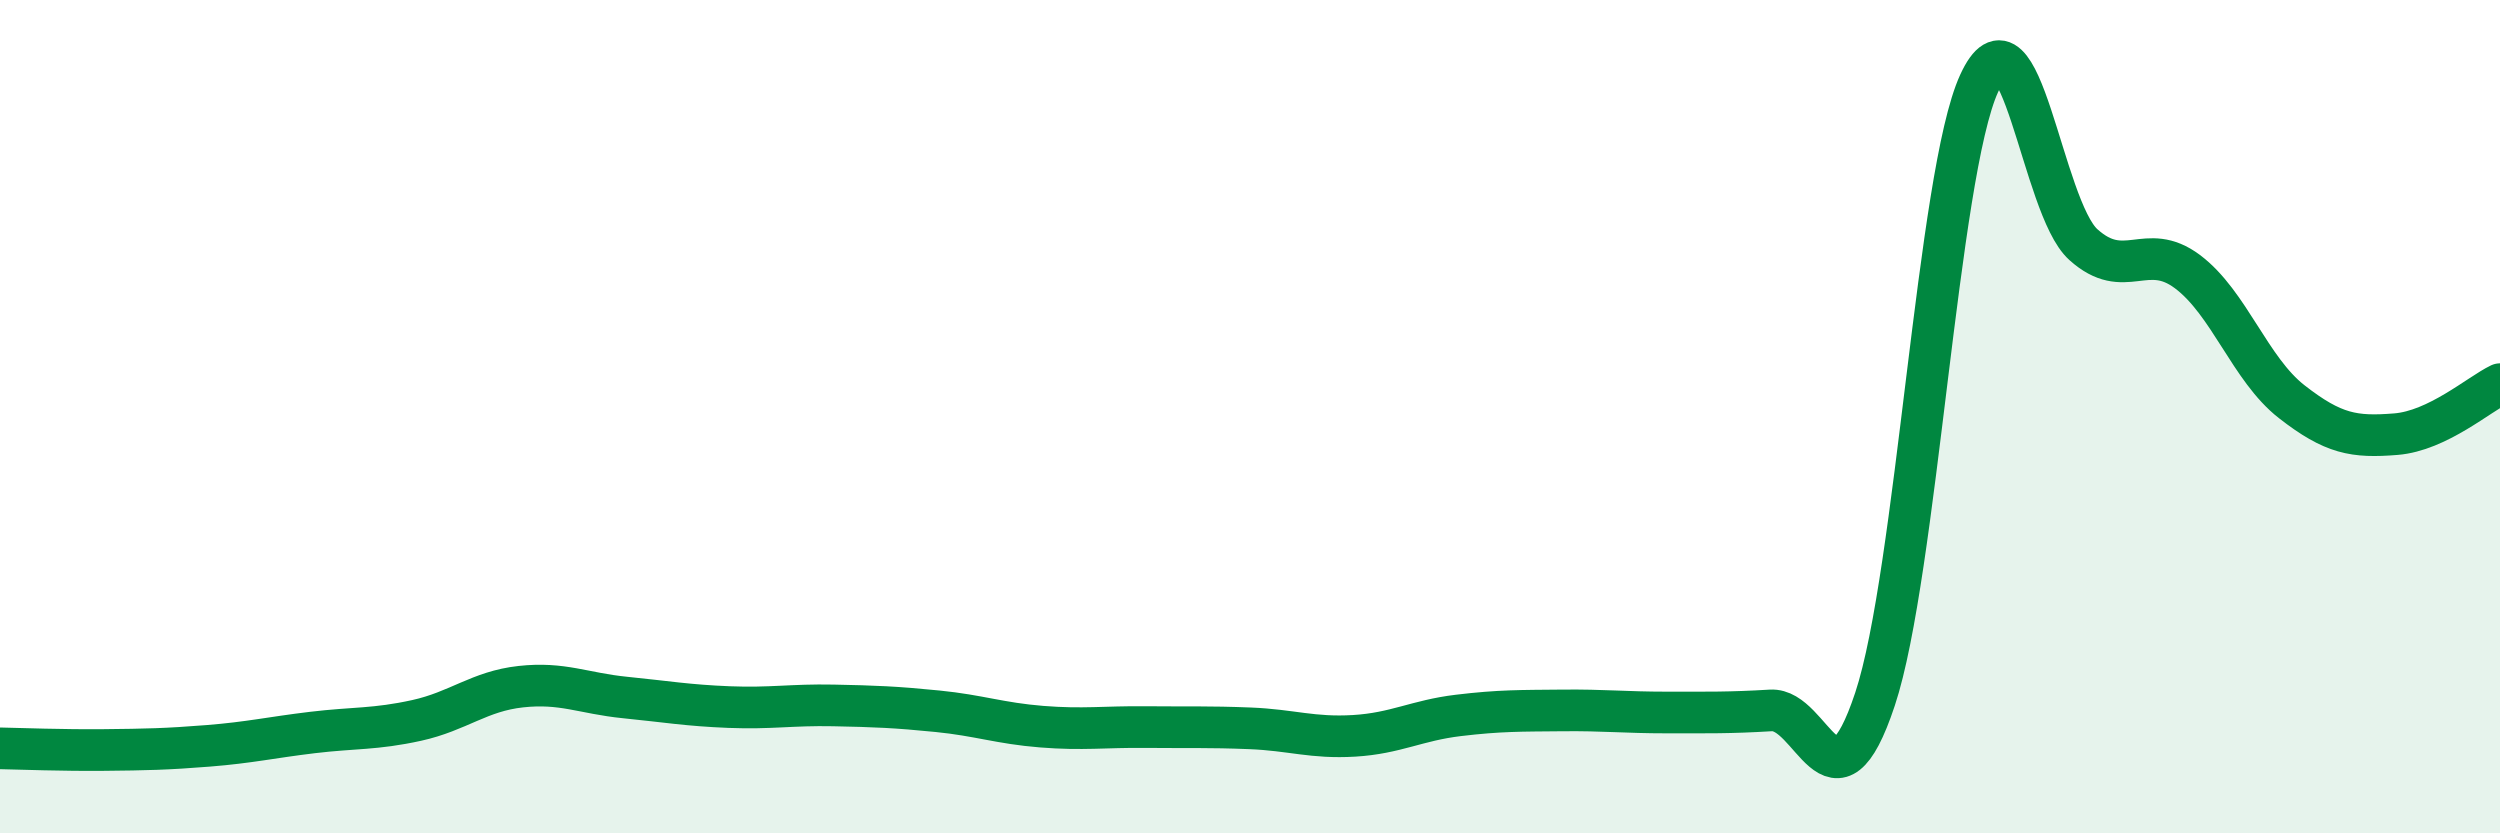
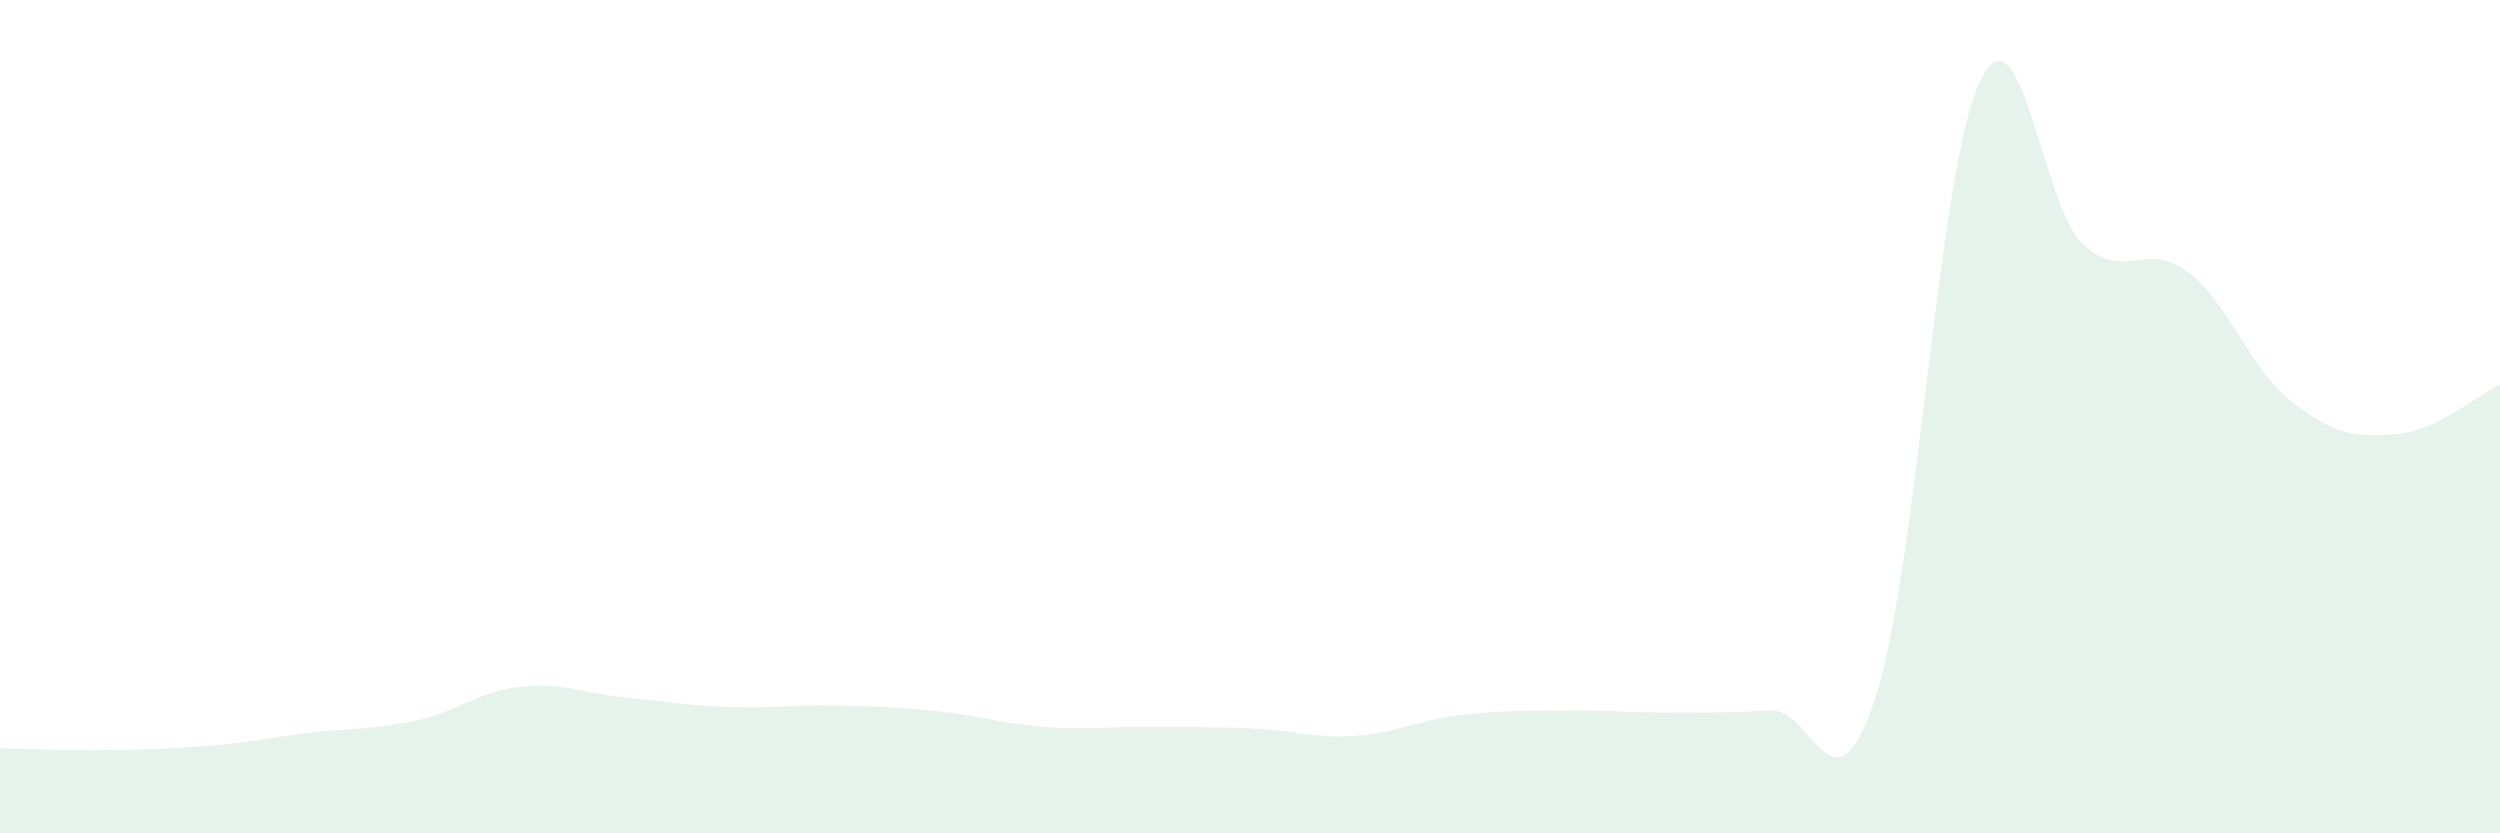
<svg xmlns="http://www.w3.org/2000/svg" width="60" height="20" viewBox="0 0 60 20">
  <path d="M 0,17.96 C 0.5,17.97 1.5,18.01 2.5,18 C 3.5,17.99 4,17.98 5,17.9 C 6,17.82 6.5,17.7 7.5,17.58 C 8.5,17.46 9,17.51 10,17.29 C 11,17.07 11.5,16.59 12.5,16.48 C 13.5,16.37 14,16.64 15,16.74 C 16,16.84 16.5,16.93 17.5,16.97 C 18.5,17.01 19,16.91 20,16.93 C 21,16.95 21.5,16.97 22.5,17.07 C 23.5,17.17 24,17.36 25,17.44 C 26,17.52 26.5,17.44 27.5,17.45 C 28.5,17.46 29,17.44 30,17.48 C 31,17.52 31.5,17.72 32.5,17.66 C 33.5,17.6 34,17.29 35,17.17 C 36,17.05 36.5,17.06 37.5,17.05 C 38.5,17.04 39,17.1 40,17.1 C 41,17.1 41.5,17.11 42.5,17.05 C 43.5,16.99 44,19.79 45,16.78 C 46,13.77 46.5,4.18 47.5,2 C 48.5,-0.18 49,4.97 50,5.87 C 51,6.77 51.5,5.77 52.5,6.52 C 53.5,7.27 54,8.86 55,9.64 C 56,10.42 56.5,10.5 57.5,10.42 C 58.5,10.34 59.5,9.46 60,9.22L60 20L0 20Z" fill="#008740" opacity="0.1" stroke-linecap="round" stroke-linejoin="round" />
-   <path d="M 0,17.96 C 0.5,17.97 1.5,18.01 2.5,18 C 3.5,17.99 4,17.98 5,17.9 C 6,17.82 6.5,17.7 7.5,17.58 C 8.5,17.46 9,17.51 10,17.29 C 11,17.07 11.5,16.59 12.5,16.48 C 13.5,16.37 14,16.64 15,16.74 C 16,16.84 16.5,16.93 17.5,16.97 C 18.5,17.01 19,16.91 20,16.93 C 21,16.95 21.5,16.97 22.5,17.07 C 23.5,17.17 24,17.36 25,17.44 C 26,17.52 26.5,17.44 27.5,17.45 C 28.5,17.46 29,17.44 30,17.48 C 31,17.52 31.5,17.72 32.5,17.66 C 33.5,17.6 34,17.29 35,17.17 C 36,17.05 36.5,17.06 37.5,17.05 C 38.5,17.04 39,17.1 40,17.1 C 41,17.1 41.5,17.11 42.5,17.05 C 43.5,16.99 44,19.79 45,16.78 C 46,13.77 46.5,4.18 47.5,2 C 48.5,-0.18 49,4.97 50,5.87 C 51,6.77 51.5,5.77 52.5,6.52 C 53.5,7.27 54,8.86 55,9.64 C 56,10.42 56.5,10.5 57.5,10.42 C 58.5,10.34 59.5,9.46 60,9.22" stroke="#008740" stroke-width="1" fill="none" stroke-linecap="round" stroke-linejoin="round" />
</svg>